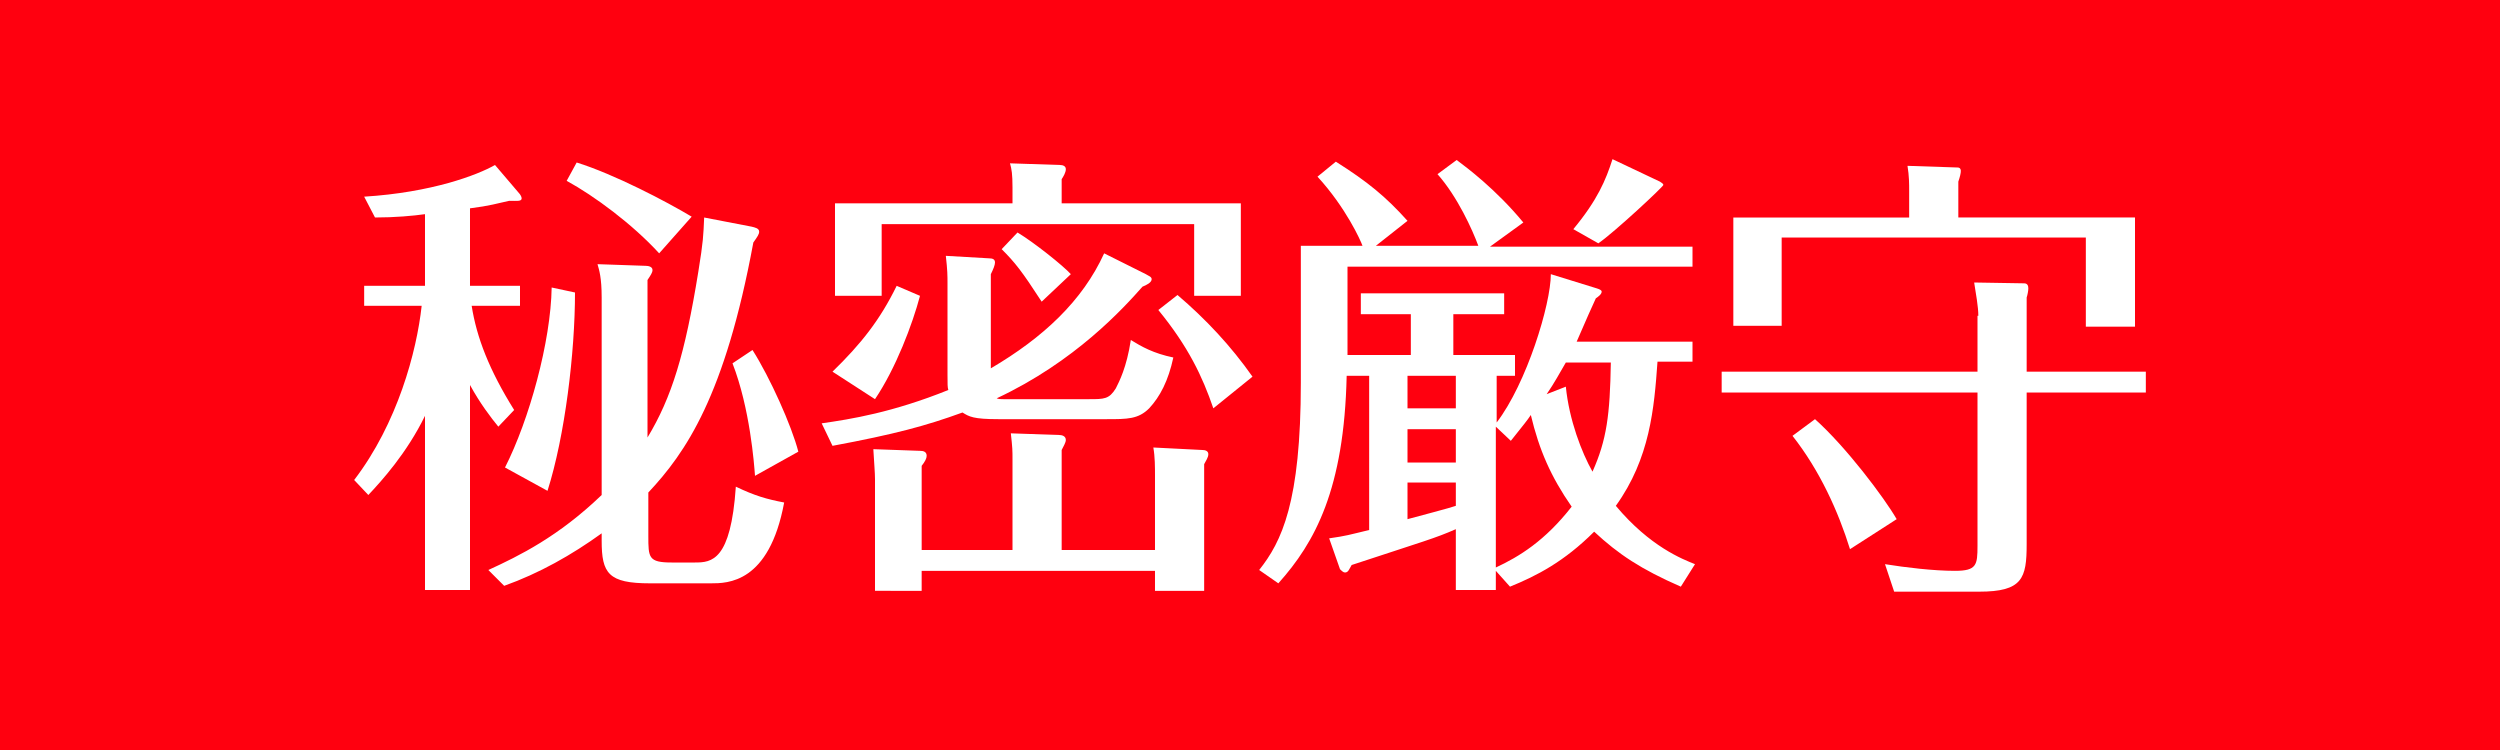
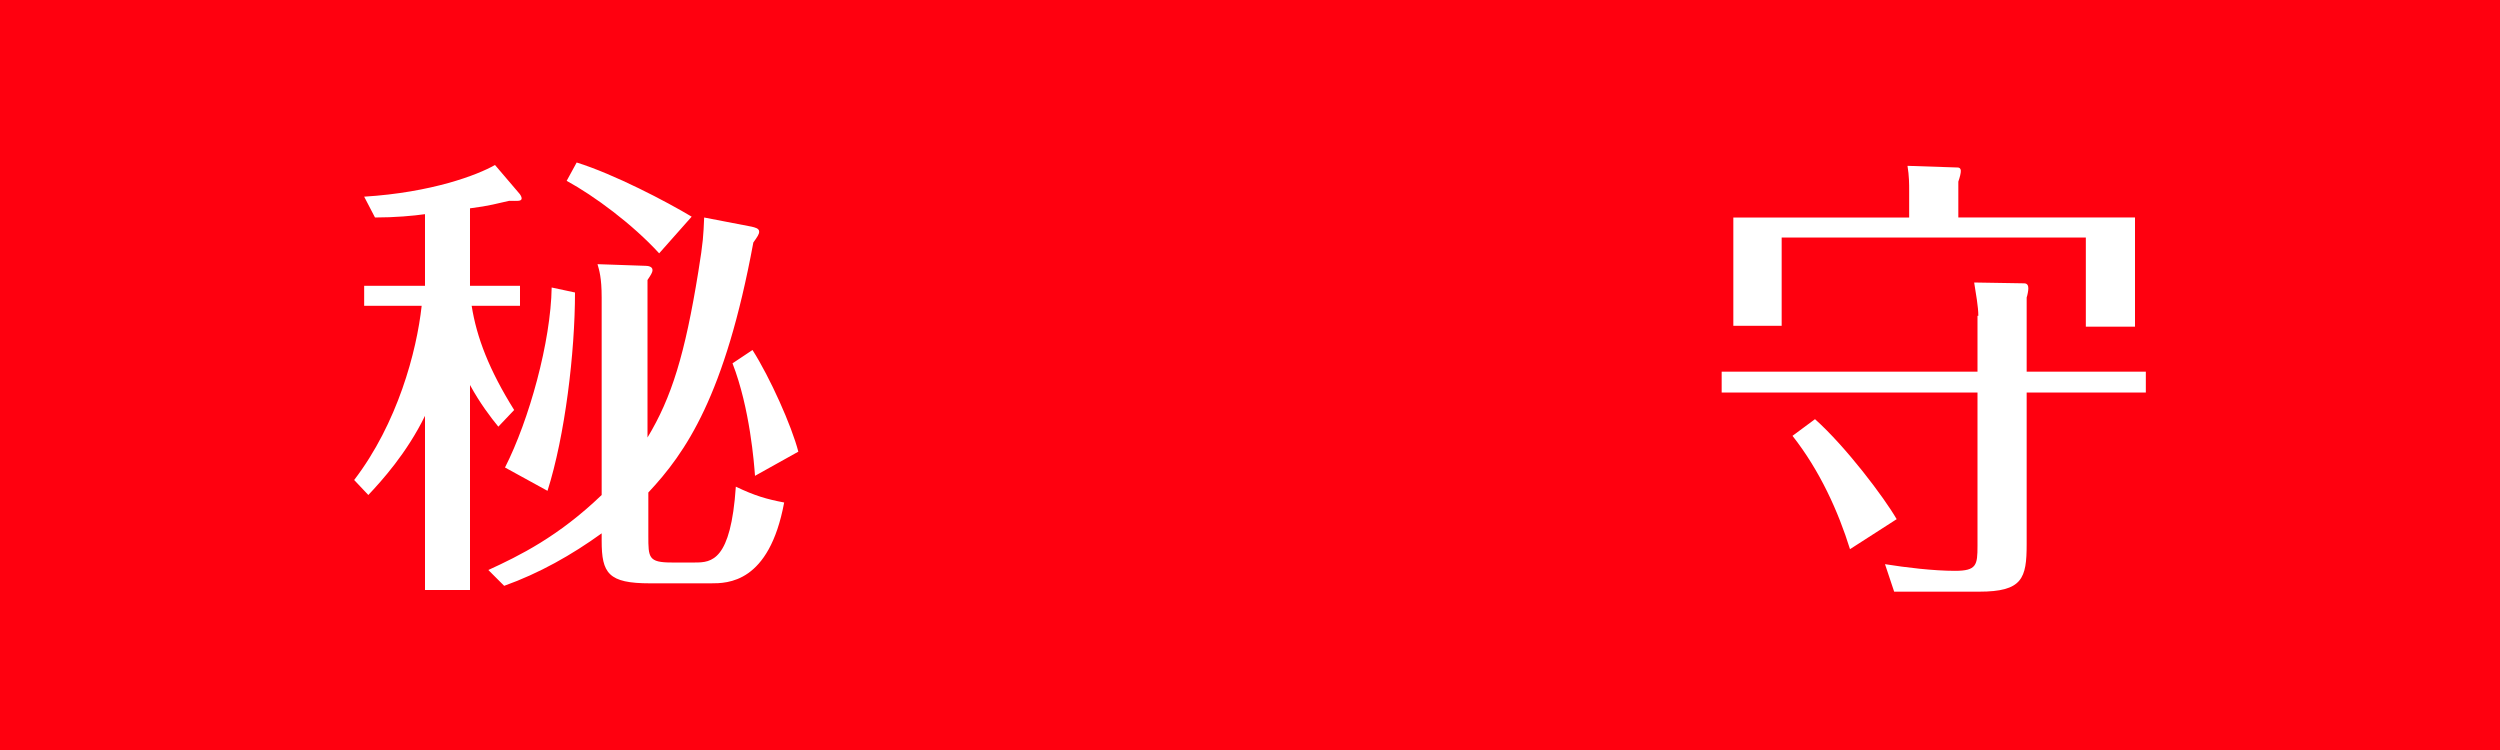
<svg xmlns="http://www.w3.org/2000/svg" version="1.1" id="レイヤー_1" x="0px" y="0px" viewBox="0 0 300 90" style="enable-background:new 0 0 300 90;" xml:space="preserve">
  <style type="text/css">
	.st0{fill:#FF000F;}
	.st1{fill:#FFFFFF;}
</style>
  <g>
    <rect class="st0" width="300" height="90" />
    <g>
      <path class="st1" d="M56.5,70.8h-5.5V49.9c-2.2,4.5-5.2,7.8-6.8,9.5l-1.7-1.8c5.2-6.8,7.5-15.4,8.1-20.9h-6.9v-2.4h7.3v-8.6    c-1.4,0.2-3.6,0.4-6,0.4l-1.3-2.5c8.1-0.5,13.6-2.6,15.7-3.8l2.9,3.4c0.1,0.1,0.3,0.4,0.3,0.6c0,0.4-0.6,0.3-1.5,0.3    c-1.4,0.3-2.3,0.6-4.7,0.9v9.3h6v2.4h-5.8c0.6,3.8,2.1,7.7,5.1,12.5l-1.9,2c-0.9-1.1-2.2-2.8-3.4-5V70.8z M90.2,27.2    c0.4,0.1,0.9,0.2,0.9,0.6c0,0.3-0.2,0.6-0.7,1.3c-3.4,18.4-8.1,25.2-12.6,30v5.2c0,2.6,0,3.2,2.8,3.2h2.8c2,0,4.3-0.2,4.9-9.1    c2.3,1.1,3.7,1.5,5.8,1.9C92.3,70,87.3,70,85.3,70H78c-5,0-5.8-1.2-5.8-5.1v-0.9c-3.6,2.6-7.5,4.8-11.7,6.3l-1.9-1.9    c3.7-1.7,8.4-4,13.6-9V35.7c0-2.4-0.3-3.3-0.5-4l5.8,0.2c0.3,0,0.8,0.1,0.8,0.5c0,0.3-0.2,0.6-0.6,1.2v18.9    c2.9-4.8,4.5-10,6.1-19.9c0.6-3.7,0.6-4.3,0.7-6.5L90.2,27.2z M69,35.1c0,7.2-1.2,17.2-3.3,23.8l-5.1-2.8    c2.9-5.7,5.5-15.1,5.6-21.6L69,35.1z M79.1,30.4c-3.2-3.5-7.8-6.9-11.1-8.7l1.2-2.2C73.7,20.9,80,24.2,83,26L79.1,30.4z     M90.6,57.1c-0.1-1.4-0.6-8.1-2.7-13.5l2.4-1.6c2.1,3.3,4.7,9.1,5.5,12.2L90.6,57.1z" />
-       <path class="st1" d="M137.5,32.9c0.3,0.2,0.7,0.3,0.7,0.6c0,0.4-0.6,0.7-1.1,0.9c-2.3,2.6-8.1,9-17.5,13.4    c0.3,0.1,0.4,0.1,0.8,0.1h10.3c1.8,0,2.4,0,3.2-1.3c0.4-0.8,1.3-2.5,1.8-5.8c1.3,0.8,2.7,1.6,5.1,2.1c-0.6,2.8-1.6,4.7-2.9,6.1    c-1.3,1.3-2.6,1.3-5.1,1.3h-13c-3,0-3.5-0.3-4.3-0.8c-4.4,1.6-8.1,2.6-15.6,4l-1.3-2.7c3.5-0.5,8.5-1.3,15.2-4    c-0.1-0.3-0.1-0.7-0.1-1.8V34.1c0-1.1,0-1.6-0.2-3.4l5.2,0.3c0.4,0,0.7,0.1,0.7,0.5c0,0.3-0.2,0.8-0.5,1.4v11.3    c6.3-3.7,11-8.1,13.6-13.8L137.5,32.9z M110.4,35.5c-0.9,3.4-2.9,8.7-5.4,12.4l-5.1-3.3c3.4-3.3,5.7-6.2,7.7-10.3L110.4,35.5z     M148.9,24.4v11.1h-5.6v-8.6h-37.5v8.6h-5.6V24.4h21.3v-1.9c0-1.6-0.1-2.2-0.3-2.9l6,0.2c0.3,0,0.7,0.1,0.7,0.5    c0,0.4-0.3,0.9-0.5,1.2v2.9H148.9z M121.5,66V55.2c0-1.2,0-1.4-0.2-3.2l5.8,0.2c0.3,0,0.8,0.1,0.8,0.6c0,0.3-0.3,0.8-0.5,1.2v12    h11.2v-8.9c0-1,0-2.3-0.2-3.4l5.9,0.3c0.3,0,0.7,0.1,0.7,0.5c0,0.4-0.3,0.8-0.5,1.2v15.2h-5.9v-2.4h-28v2.4H105V57.5    c0-0.8-0.1-1.8-0.2-3.6l5.6,0.2c0.4,0,0.8,0.1,0.8,0.6c0,0.3-0.2,0.7-0.6,1.2V66H121.5z M125,36.2c-2.4-3.7-3.2-4.7-4.8-6.3l1.9-2    c2,1.2,5.5,4,6.4,5L125,36.2z M145.6,49c-1.3-3.8-3-7.4-6.6-11.8l2.3-1.8c3.4,2.9,6.4,6.1,9,9.8L145.6,49z" />
-       <path class="st1" d="M201.7,70.4c-4.8-2.1-7.5-3.9-10.4-6.6c-3.6,3.6-6.9,5.3-10.1,6.6l-1.7-1.9v2.3h-4.8v-7.3    c-2.5,1.1-3.7,1.4-12.5,4.3c-0.3,0.5-0.4,0.9-0.8,0.9c-0.2,0-0.4-0.2-0.6-0.4l-1.3-3.7c2.1-0.3,2.3-0.4,4.8-1V45.1h-2.7    c-0.3,13.6-3.8,20-8.2,24.9l-2.3-1.6c2.7-3.4,5-8.1,5-22.5V29.5h7.4c-0.2-0.6-2-4.6-5.4-8.3l2.2-1.8c3.8,2.4,6,4.2,8.6,7.1l-3.8,3    h12.3c-0.7-1.9-2.5-5.9-4.9-8.6l2.3-1.7c1.2,0.9,4.7,3.5,8,7.5l-4,2.9h24.3V32h-41.4v10.6h7.6v-4.9h-6v-2.5h17.2v2.5h-6.1v4.9h7.4    v2.5h-2.2v5.6c3.6-4.7,6.5-14.2,6.5-17.8l5.5,1.7c0.3,0.1,0.6,0.2,0.6,0.4c0,0.3-0.4,0.6-0.7,0.8c-0.5,1.1-1.1,2.4-2.3,5.2h13.9    v2.4h-4.2c-0.4,5.6-0.9,11.6-5,17.3c4.1,4.9,8,6.4,9.5,7L201.7,70.4z M174.7,45.1h-5.8V49h5.8V45.1z M174.7,51.5h-5.8v4h5.8V51.5z     M174.7,57.9h-5.8v4.4c1.1-0.3,5.3-1.4,5.8-1.6V57.9z M179.5,68.1c2.8-1.3,5.9-3.2,9.1-7.3c-2.5-3.6-3.9-6.8-4.9-11    c-0.4,0.6-0.8,1.1-2.4,3.1l-1.8-1.7V68.1z M187.9,46.4c0.4,4,1.9,7.9,3.2,10.2c1.7-3.8,2.1-6.8,2.2-13.1h-5.4    c-0.7,1.2-1.4,2.5-2.3,3.8L187.9,46.4z M199.2,21.8c0.1,0.1,0.4,0.2,0.4,0.4c0,0.2-5.9,5.7-7.8,7l-3-1.7c2.9-3.5,3.9-5.9,4.7-8.4    L199.2,21.8z" />
      <path class="st1" d="M237.4,37.9c0-1.1-0.3-2.7-0.5-4l6,0.1c0.4,0,0.5,0.3,0.5,0.6c0,0.3-0.1,0.8-0.2,1.1v8.9h14.3v2.5h-14.3v18.2    c0,4.1-0.5,5.7-5.7,5.7h-10.2l-1.1-3.3c2.5,0.4,5.8,0.8,8.4,0.8c2.6,0,2.7-0.7,2.7-3V47.1h-30.7v-2.5h30.7V37.9z M256.2,26.1v13.1    h-5.9V28.5h-36.5v10.6h-5.8V26.1h21.1v-3.2c0-0.8,0-1.8-0.2-3l6,0.2c0.3,0,0.4,0.2,0.4,0.4c0,0.3-0.1,0.7-0.3,1.3v4.3H256.2z     M222,65.9c-1.4-4.5-3.6-9.4-6.9-13.6l2.7-2c3.7,3.3,8.3,9.4,9.8,12L222,65.9z" />
    </g>
  </g>
</svg>